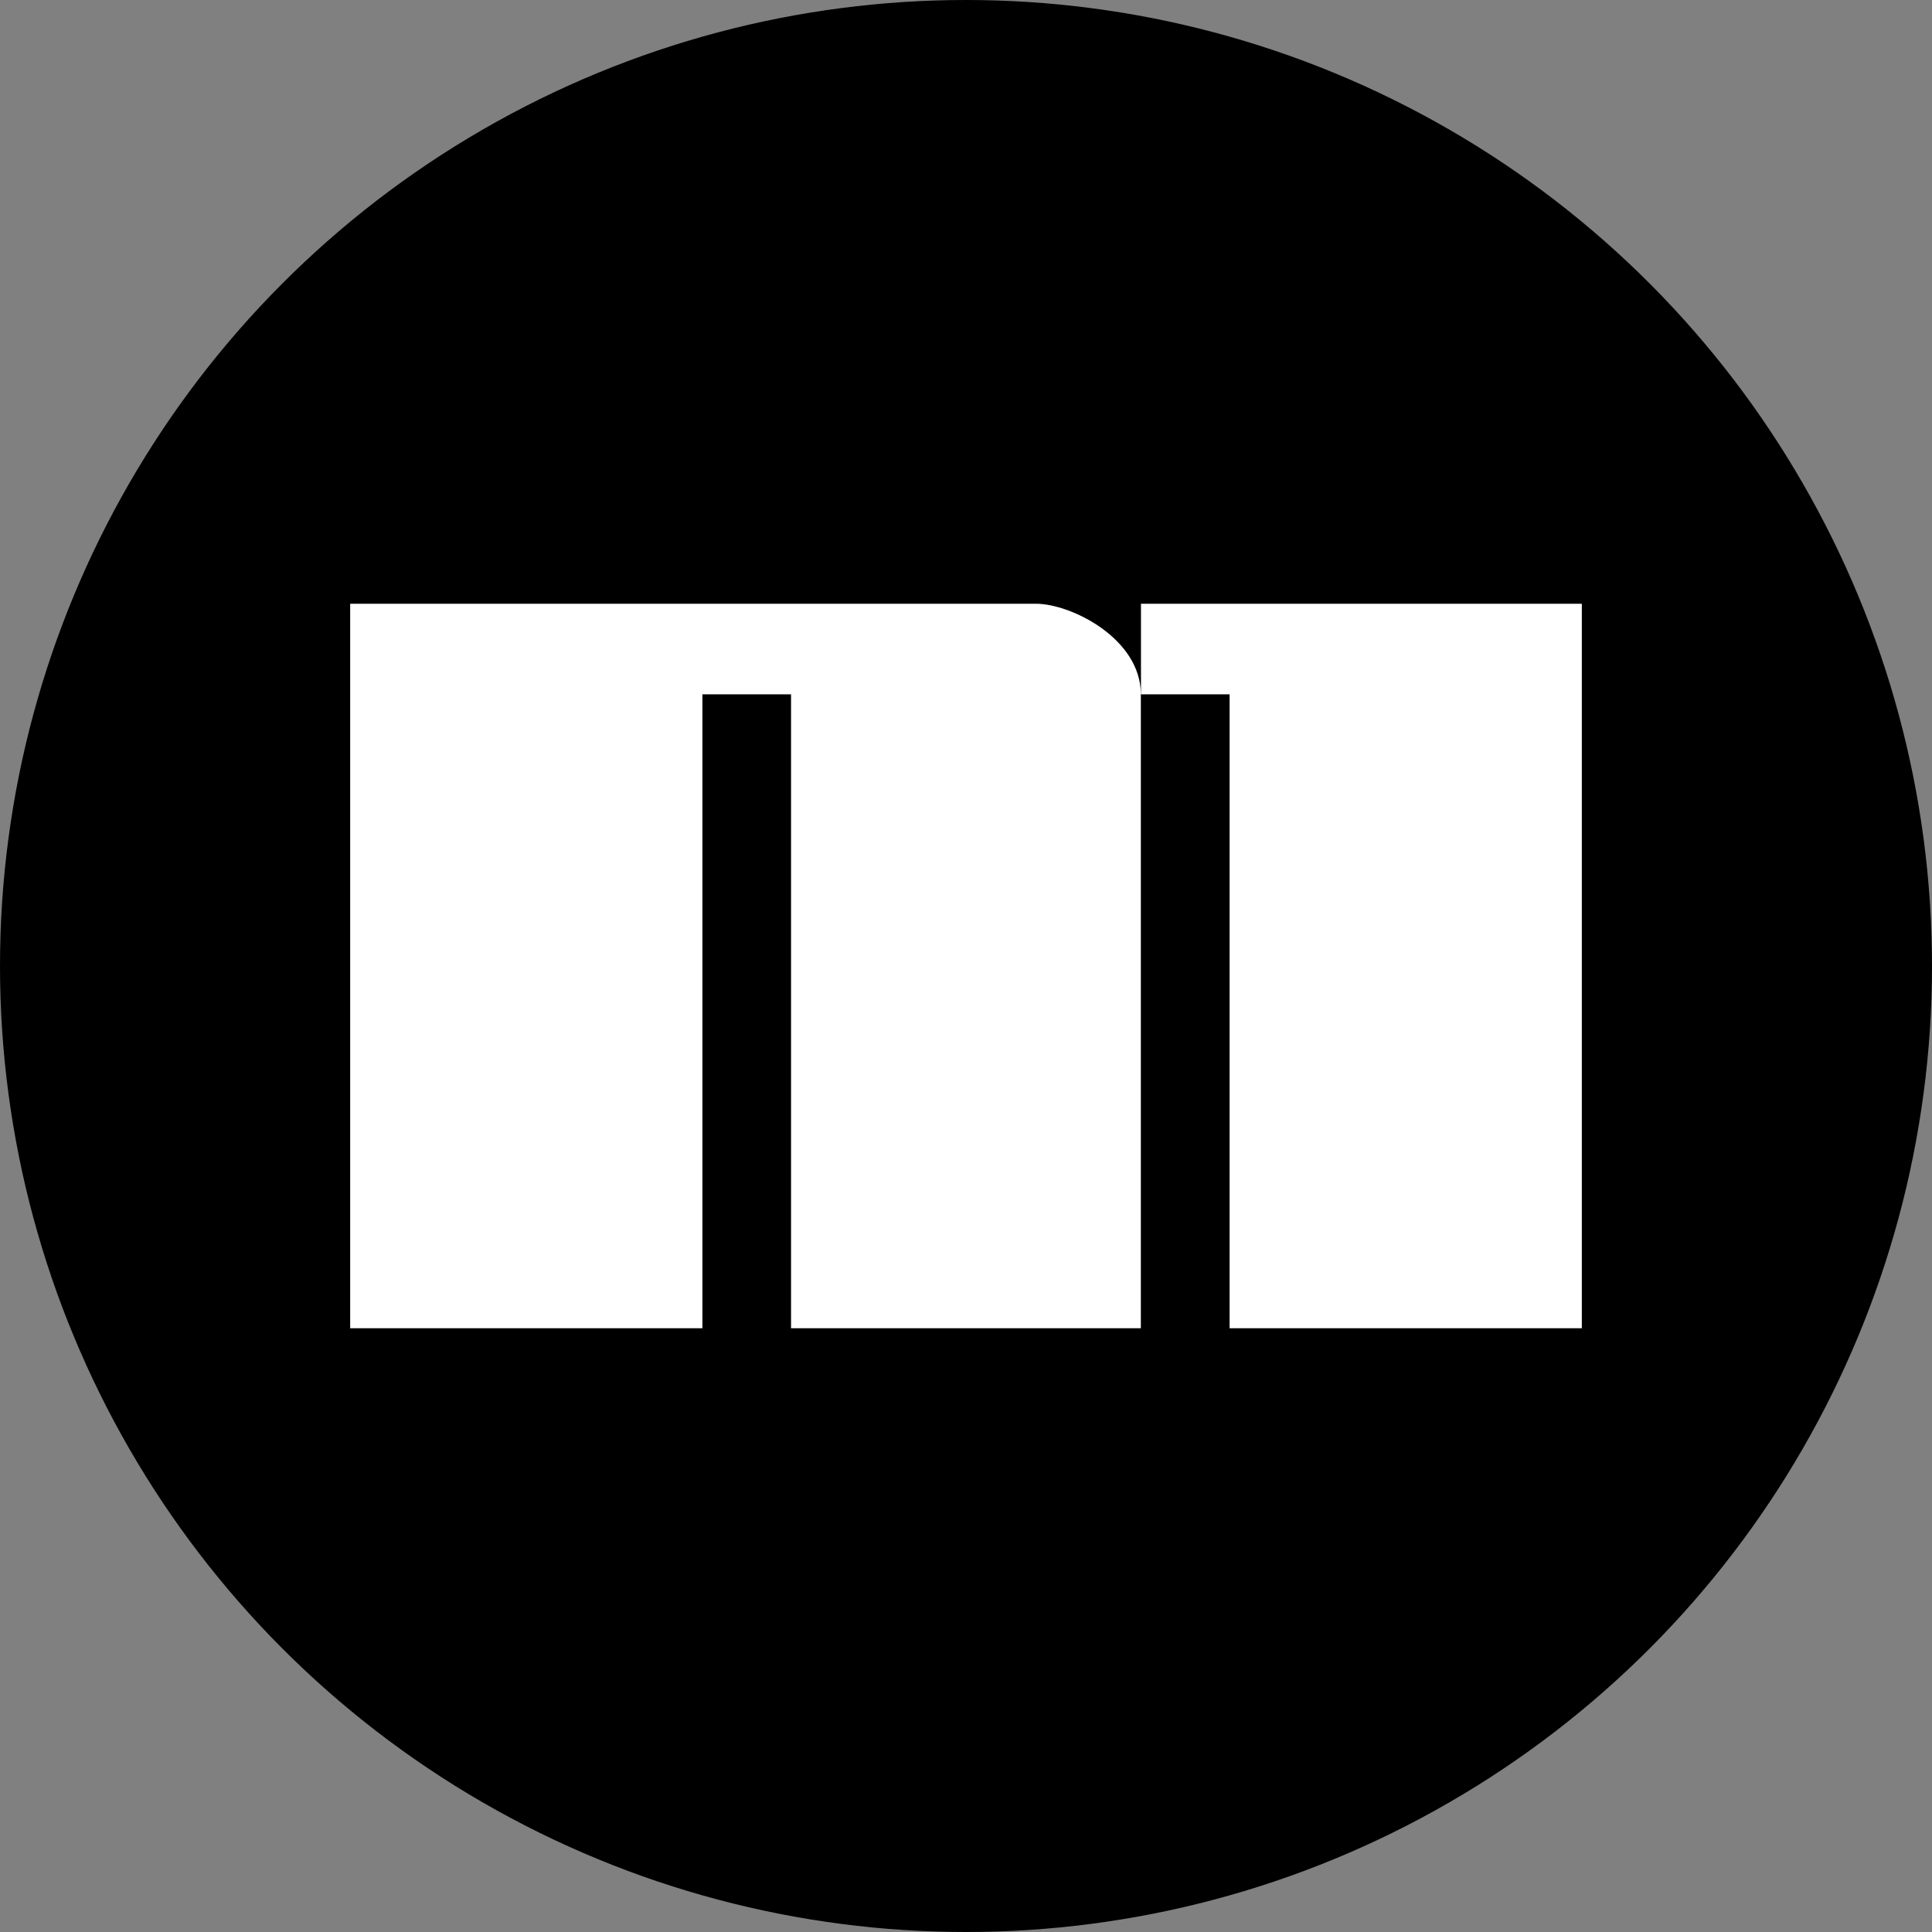
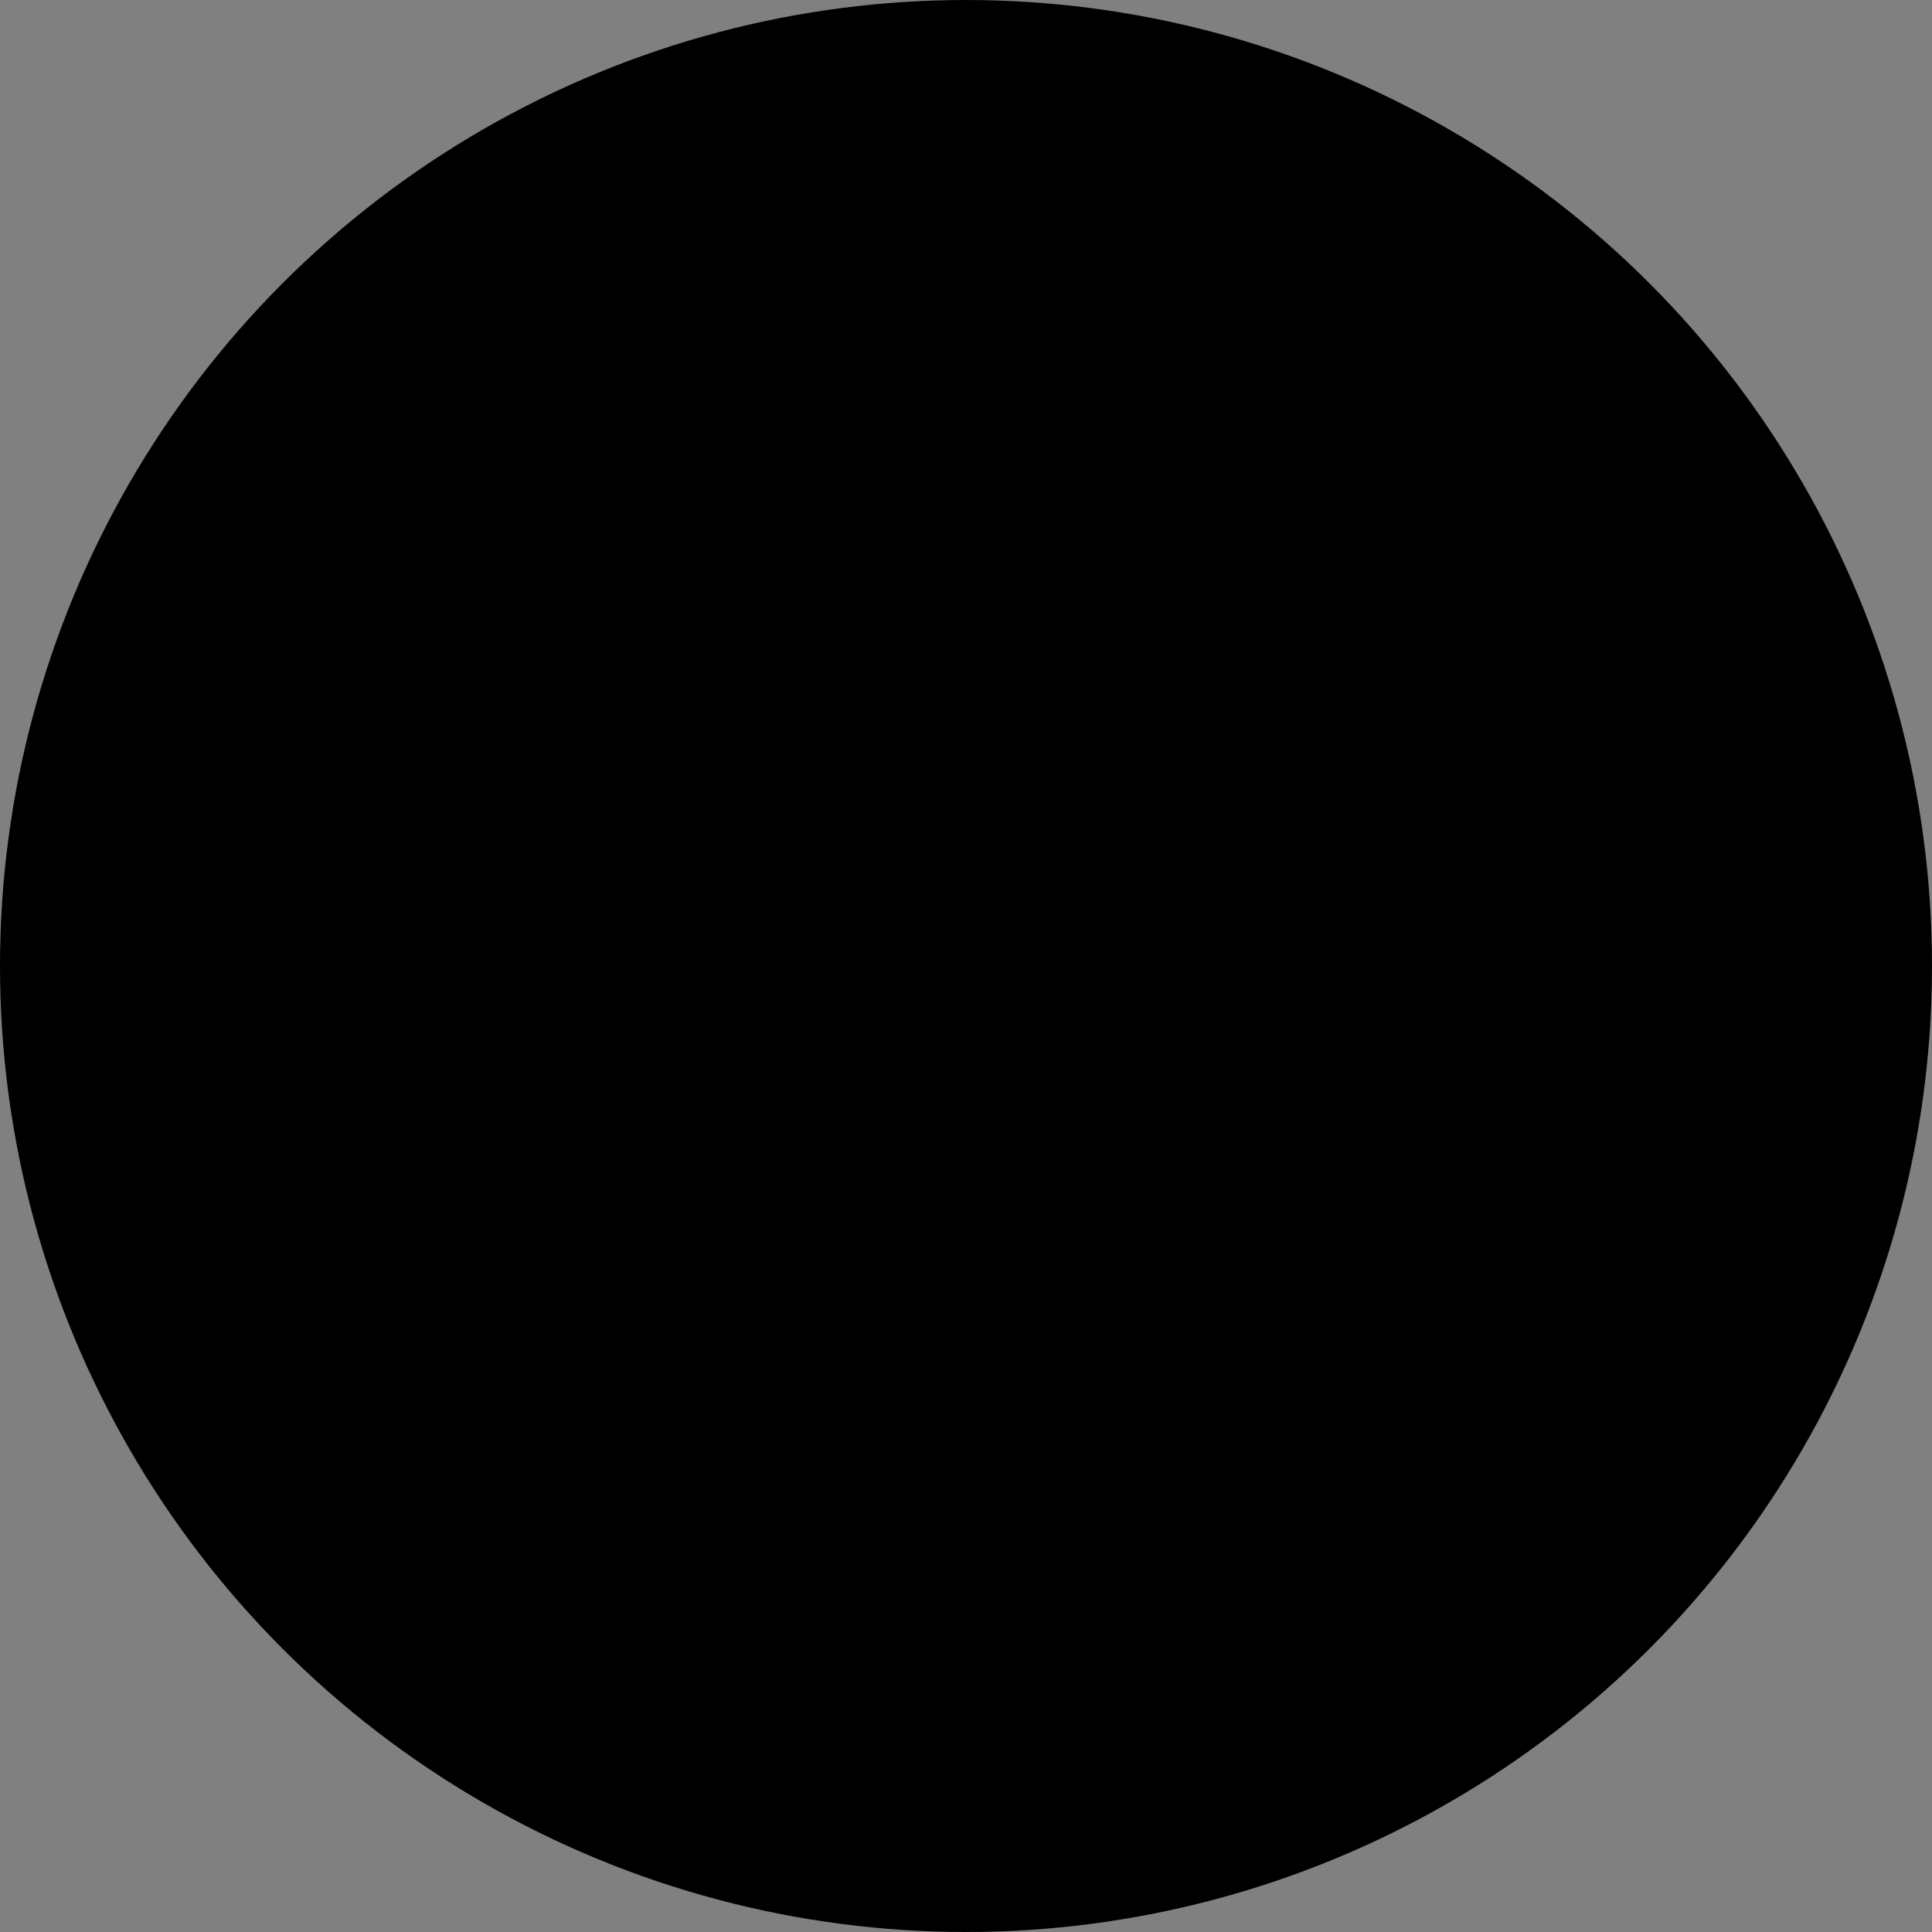
<svg xmlns="http://www.w3.org/2000/svg" id="Layer_1" viewBox="0 0 160 160">
  <rect x="0" y="0" width="160" height="160" fill="#808080" stroke="none" />
  <circle cx="80" cy="80" r="80" />
-   <path d="M131,50v60h-29.17V57.5h-7.34v-7.5h36.52ZM29,110h29.17V57.5h7.34v52.5h28.97c0-17.85,0-34.65,0-52.5,0-4.62-5.78-7.5-8.68-7.5H29v60Z" style="fill:#fff;" />
</svg>